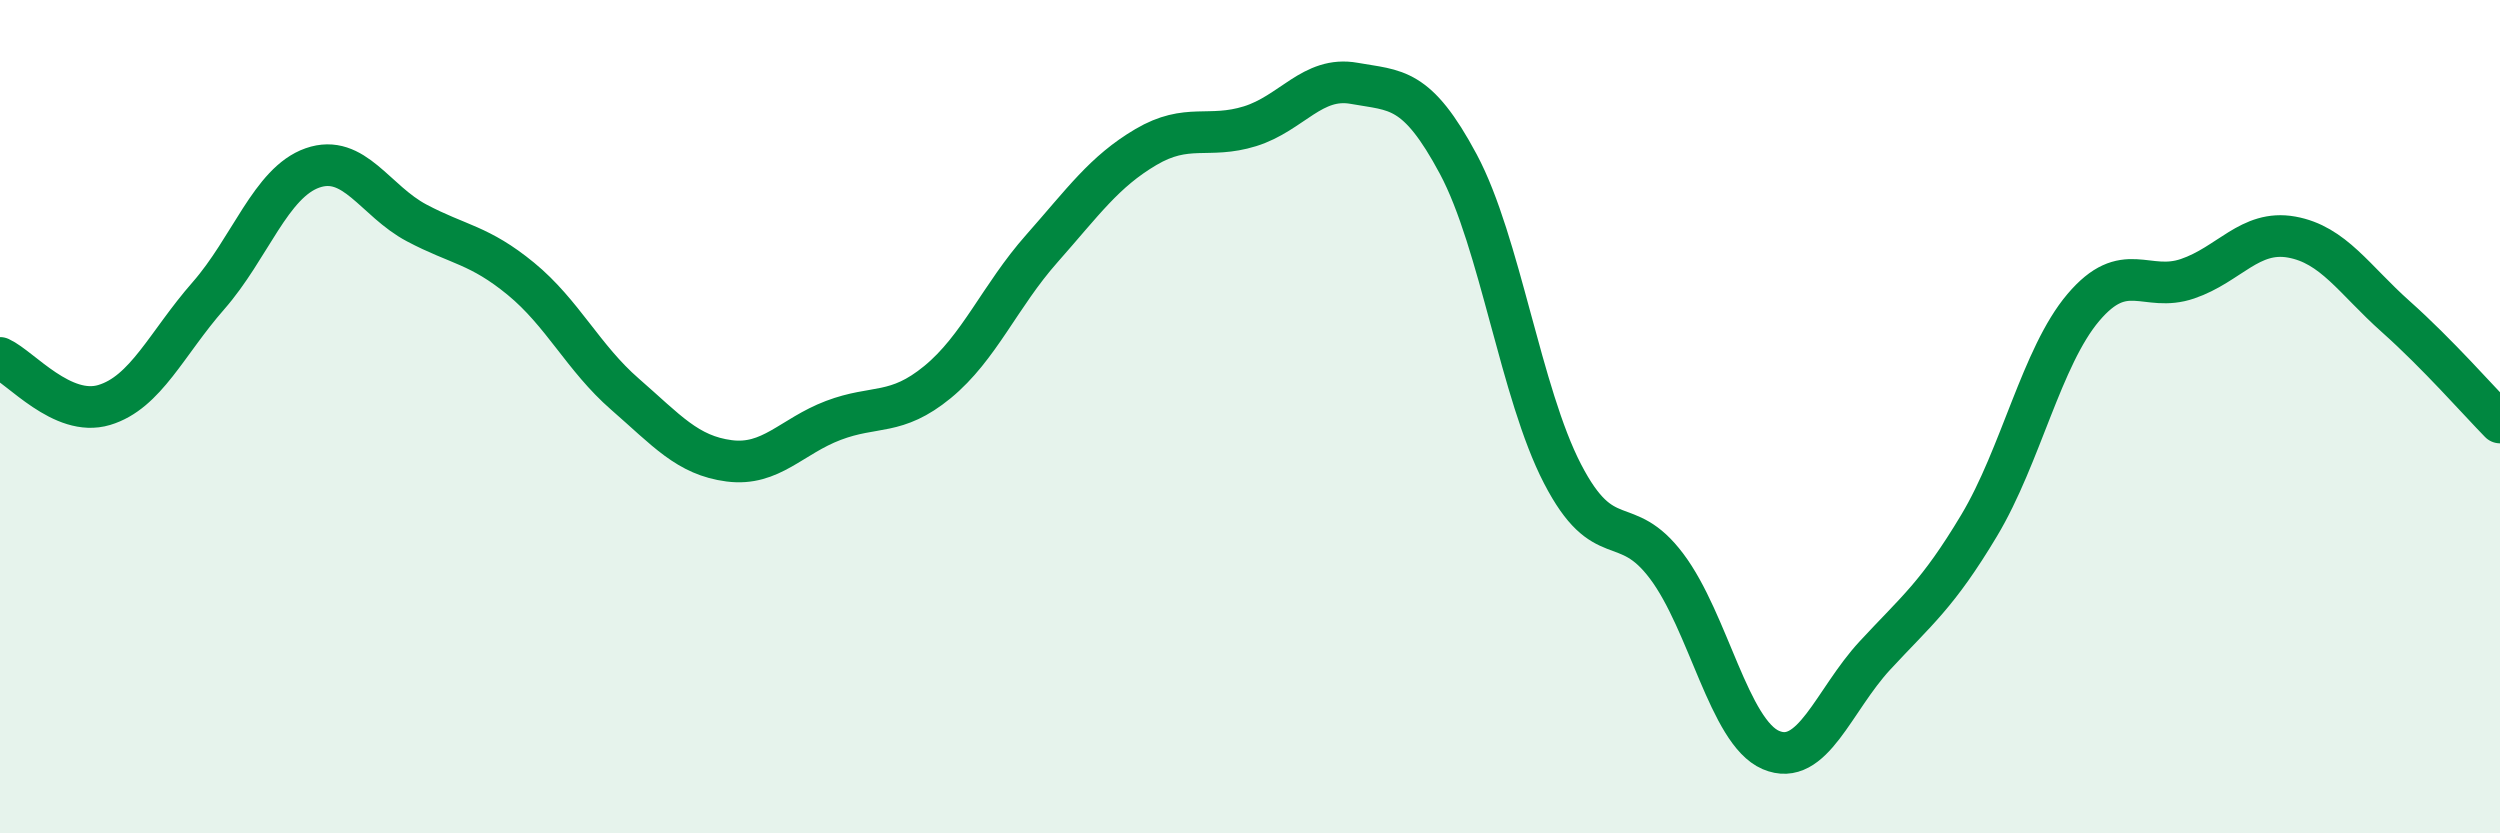
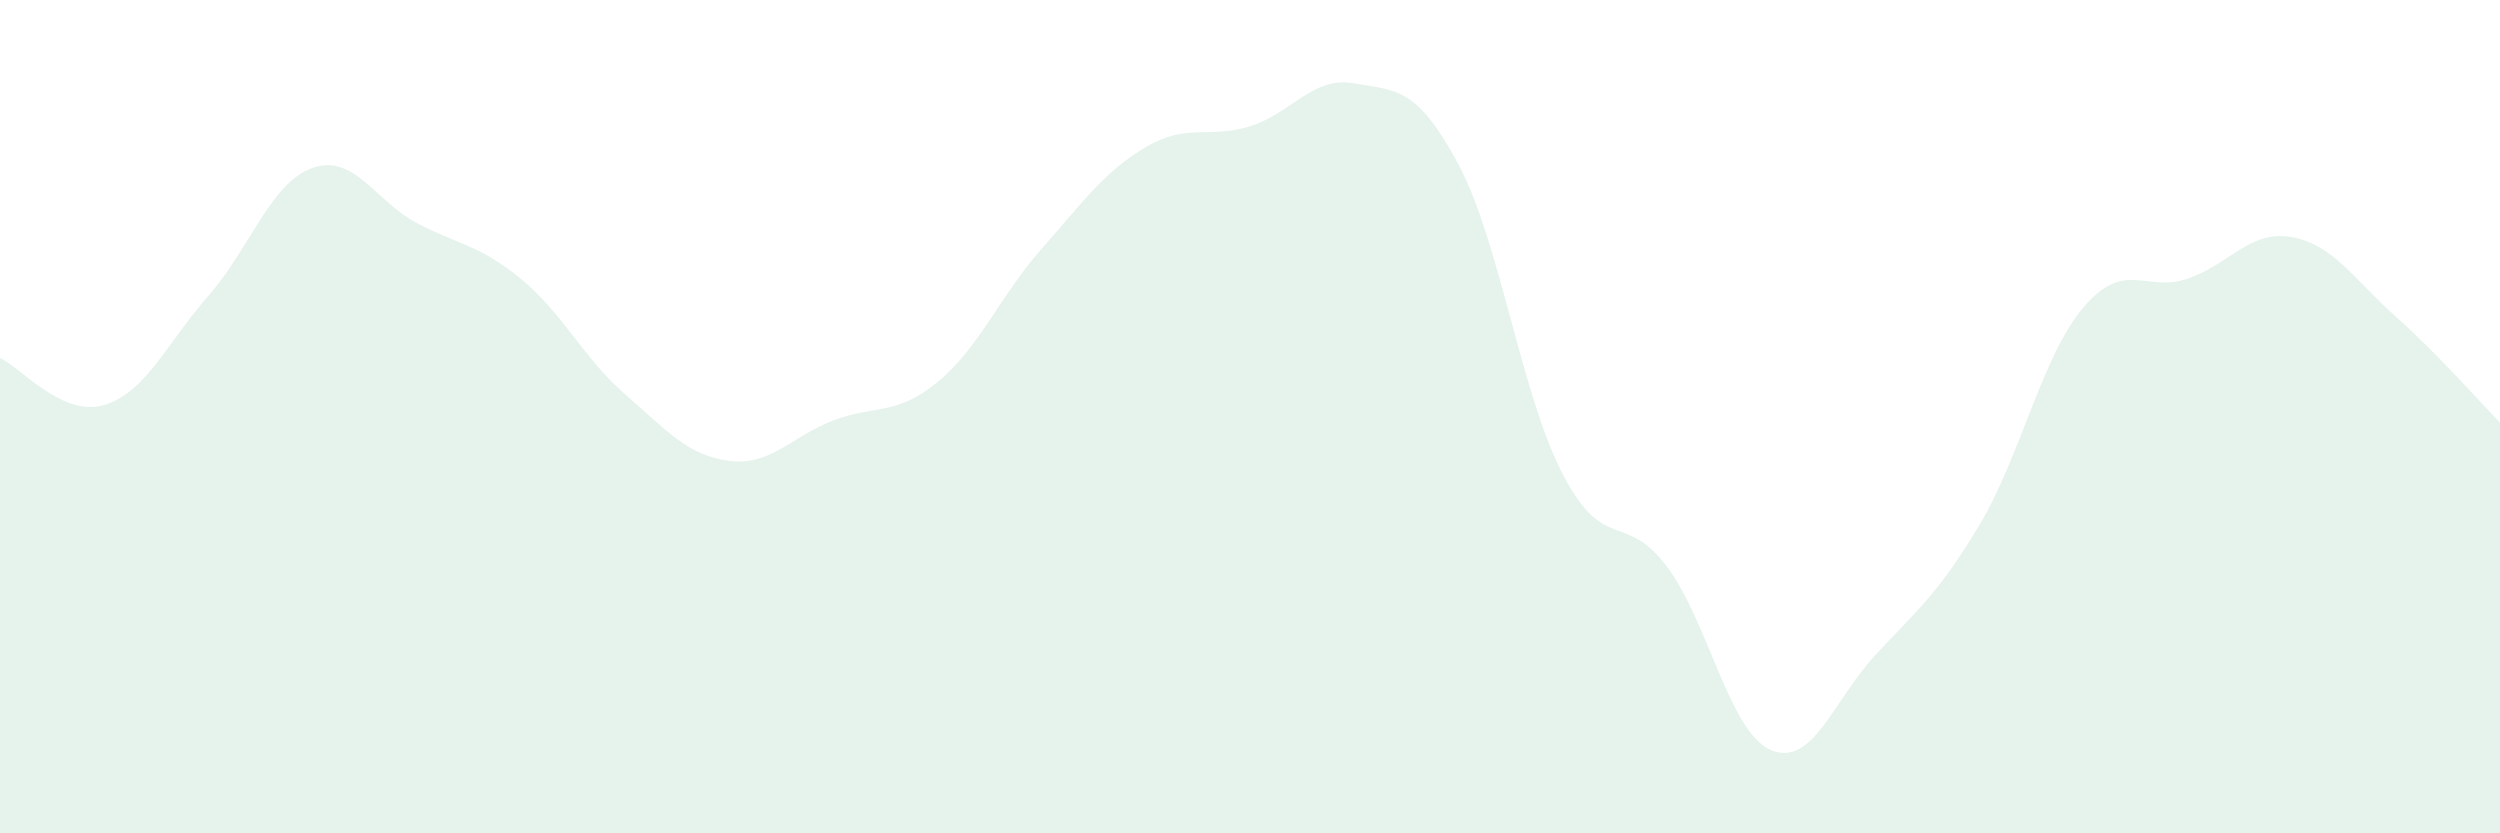
<svg xmlns="http://www.w3.org/2000/svg" width="60" height="20" viewBox="0 0 60 20">
  <path d="M 0,8.59 C 0.5,8.82 1.5,10.02 2.5,9.72 C 3.5,9.42 4,8.24 5,7.1 C 6,5.96 6.5,4.38 7.5,4.03 C 8.5,3.68 9,4.82 10,5.35 C 11,5.88 11.5,5.87 12.5,6.69 C 13.5,7.51 14,8.59 15,9.46 C 16,10.33 16.5,10.93 17.5,11.06 C 18.5,11.19 19,10.47 20,10.09 C 21,9.71 21.5,9.99 22.5,9.17 C 23.5,8.35 24,7.1 25,5.97 C 26,4.84 26.5,4.12 27.5,3.53 C 28.5,2.94 29,3.34 30,3.03 C 31,2.72 31.5,1.82 32.5,2 C 33.5,2.18 34,2.07 35,3.94 C 36,5.81 36.5,9.44 37.5,11.37 C 38.5,13.3 39,12.26 40,13.59 C 41,14.92 41.5,17.57 42.5,18 C 43.5,18.43 44,16.81 45,15.73 C 46,14.65 46.5,14.28 47.5,12.61 C 48.5,10.94 49,8.56 50,7.38 C 51,6.2 51.5,7.03 52.5,6.69 C 53.5,6.35 54,5.51 55,5.69 C 56,5.87 56.5,6.71 57.5,7.6 C 58.5,8.49 59.5,9.63 60,10.14L60 20L0 20Z" fill="#008740" opacity="0.1" stroke-linecap="round" stroke-linejoin="round" />
-   <path d="M 0,8.59 C 0.5,8.82 1.5,10.02 2.5,9.72 C 3.5,9.42 4,8.24 5,7.1 C 6,5.96 6.5,4.38 7.5,4.03 C 8.5,3.68 9,4.82 10,5.35 C 11,5.88 11.5,5.87 12.5,6.69 C 13.5,7.51 14,8.59 15,9.46 C 16,10.33 16.5,10.93 17.5,11.06 C 18.5,11.19 19,10.47 20,10.09 C 21,9.71 21.5,9.99 22.5,9.17 C 23.5,8.35 24,7.1 25,5.97 C 26,4.84 26.5,4.12 27.5,3.53 C 28.5,2.94 29,3.34 30,3.03 C 31,2.72 31.5,1.82 32.5,2 C 33.5,2.18 34,2.07 35,3.94 C 36,5.81 36.5,9.44 37.5,11.37 C 38.5,13.3 39,12.26 40,13.59 C 41,14.92 41.5,17.57 42.5,18 C 43.5,18.43 44,16.81 45,15.73 C 46,14.65 46.5,14.28 47.5,12.61 C 48.5,10.94 49,8.56 50,7.38 C 51,6.2 51.5,7.03 52.5,6.69 C 53.5,6.35 54,5.51 55,5.69 C 56,5.87 56.5,6.71 57.5,7.6 C 58.5,8.49 59.5,9.63 60,10.14" stroke="#008740" stroke-width="1" fill="none" stroke-linecap="round" stroke-linejoin="round" />
</svg>